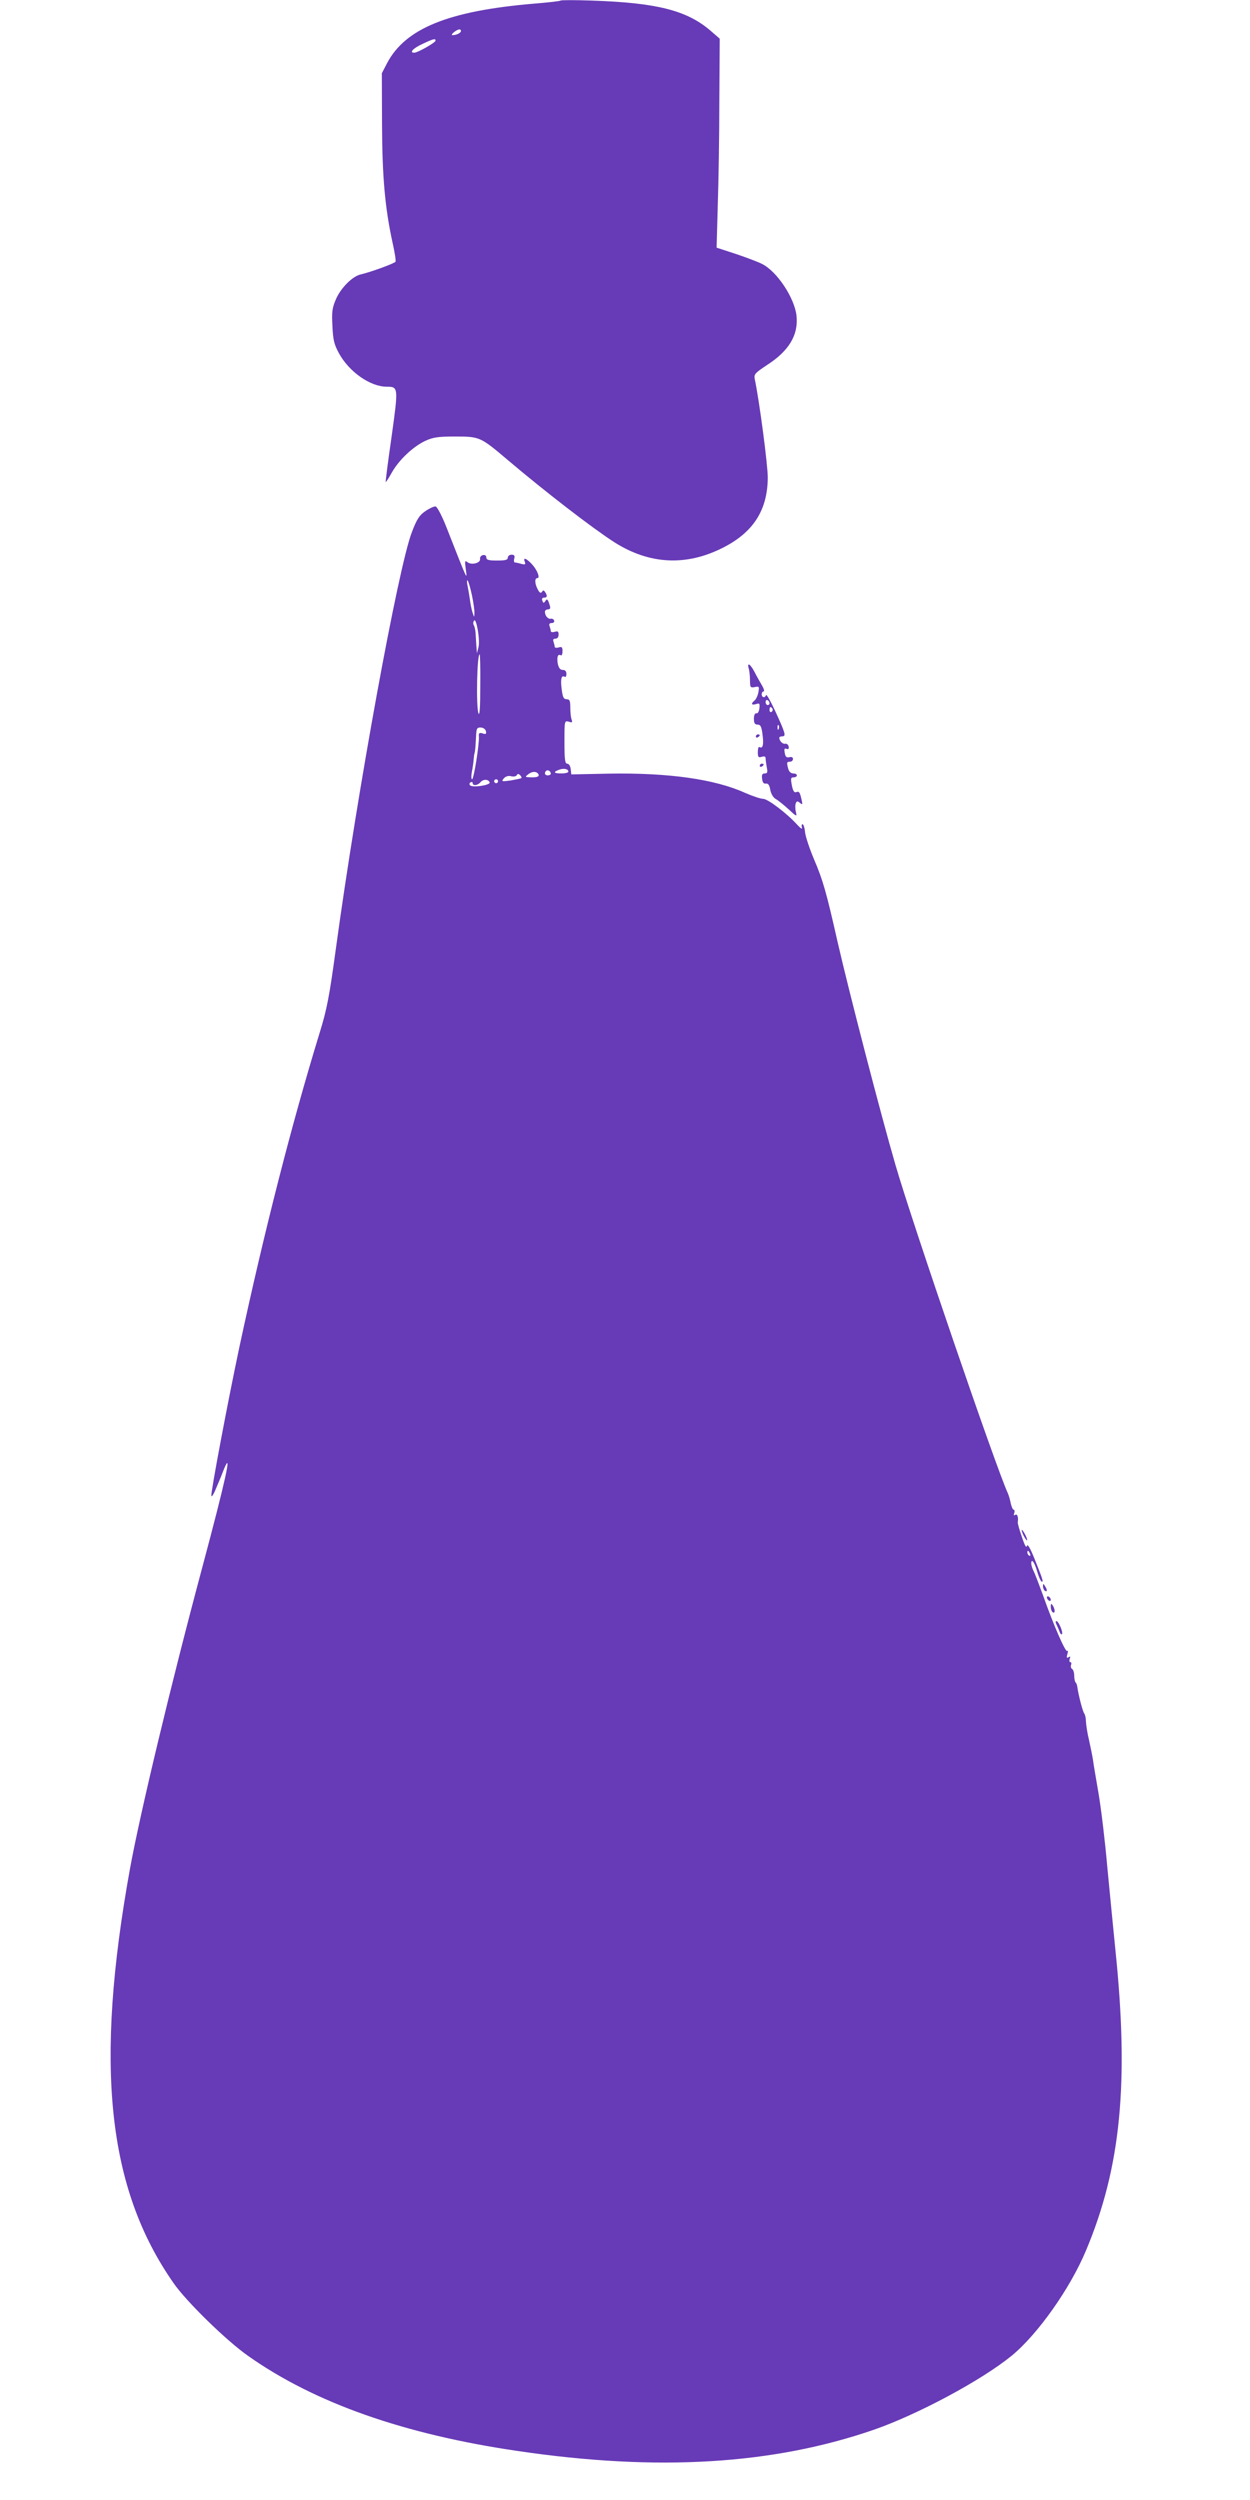
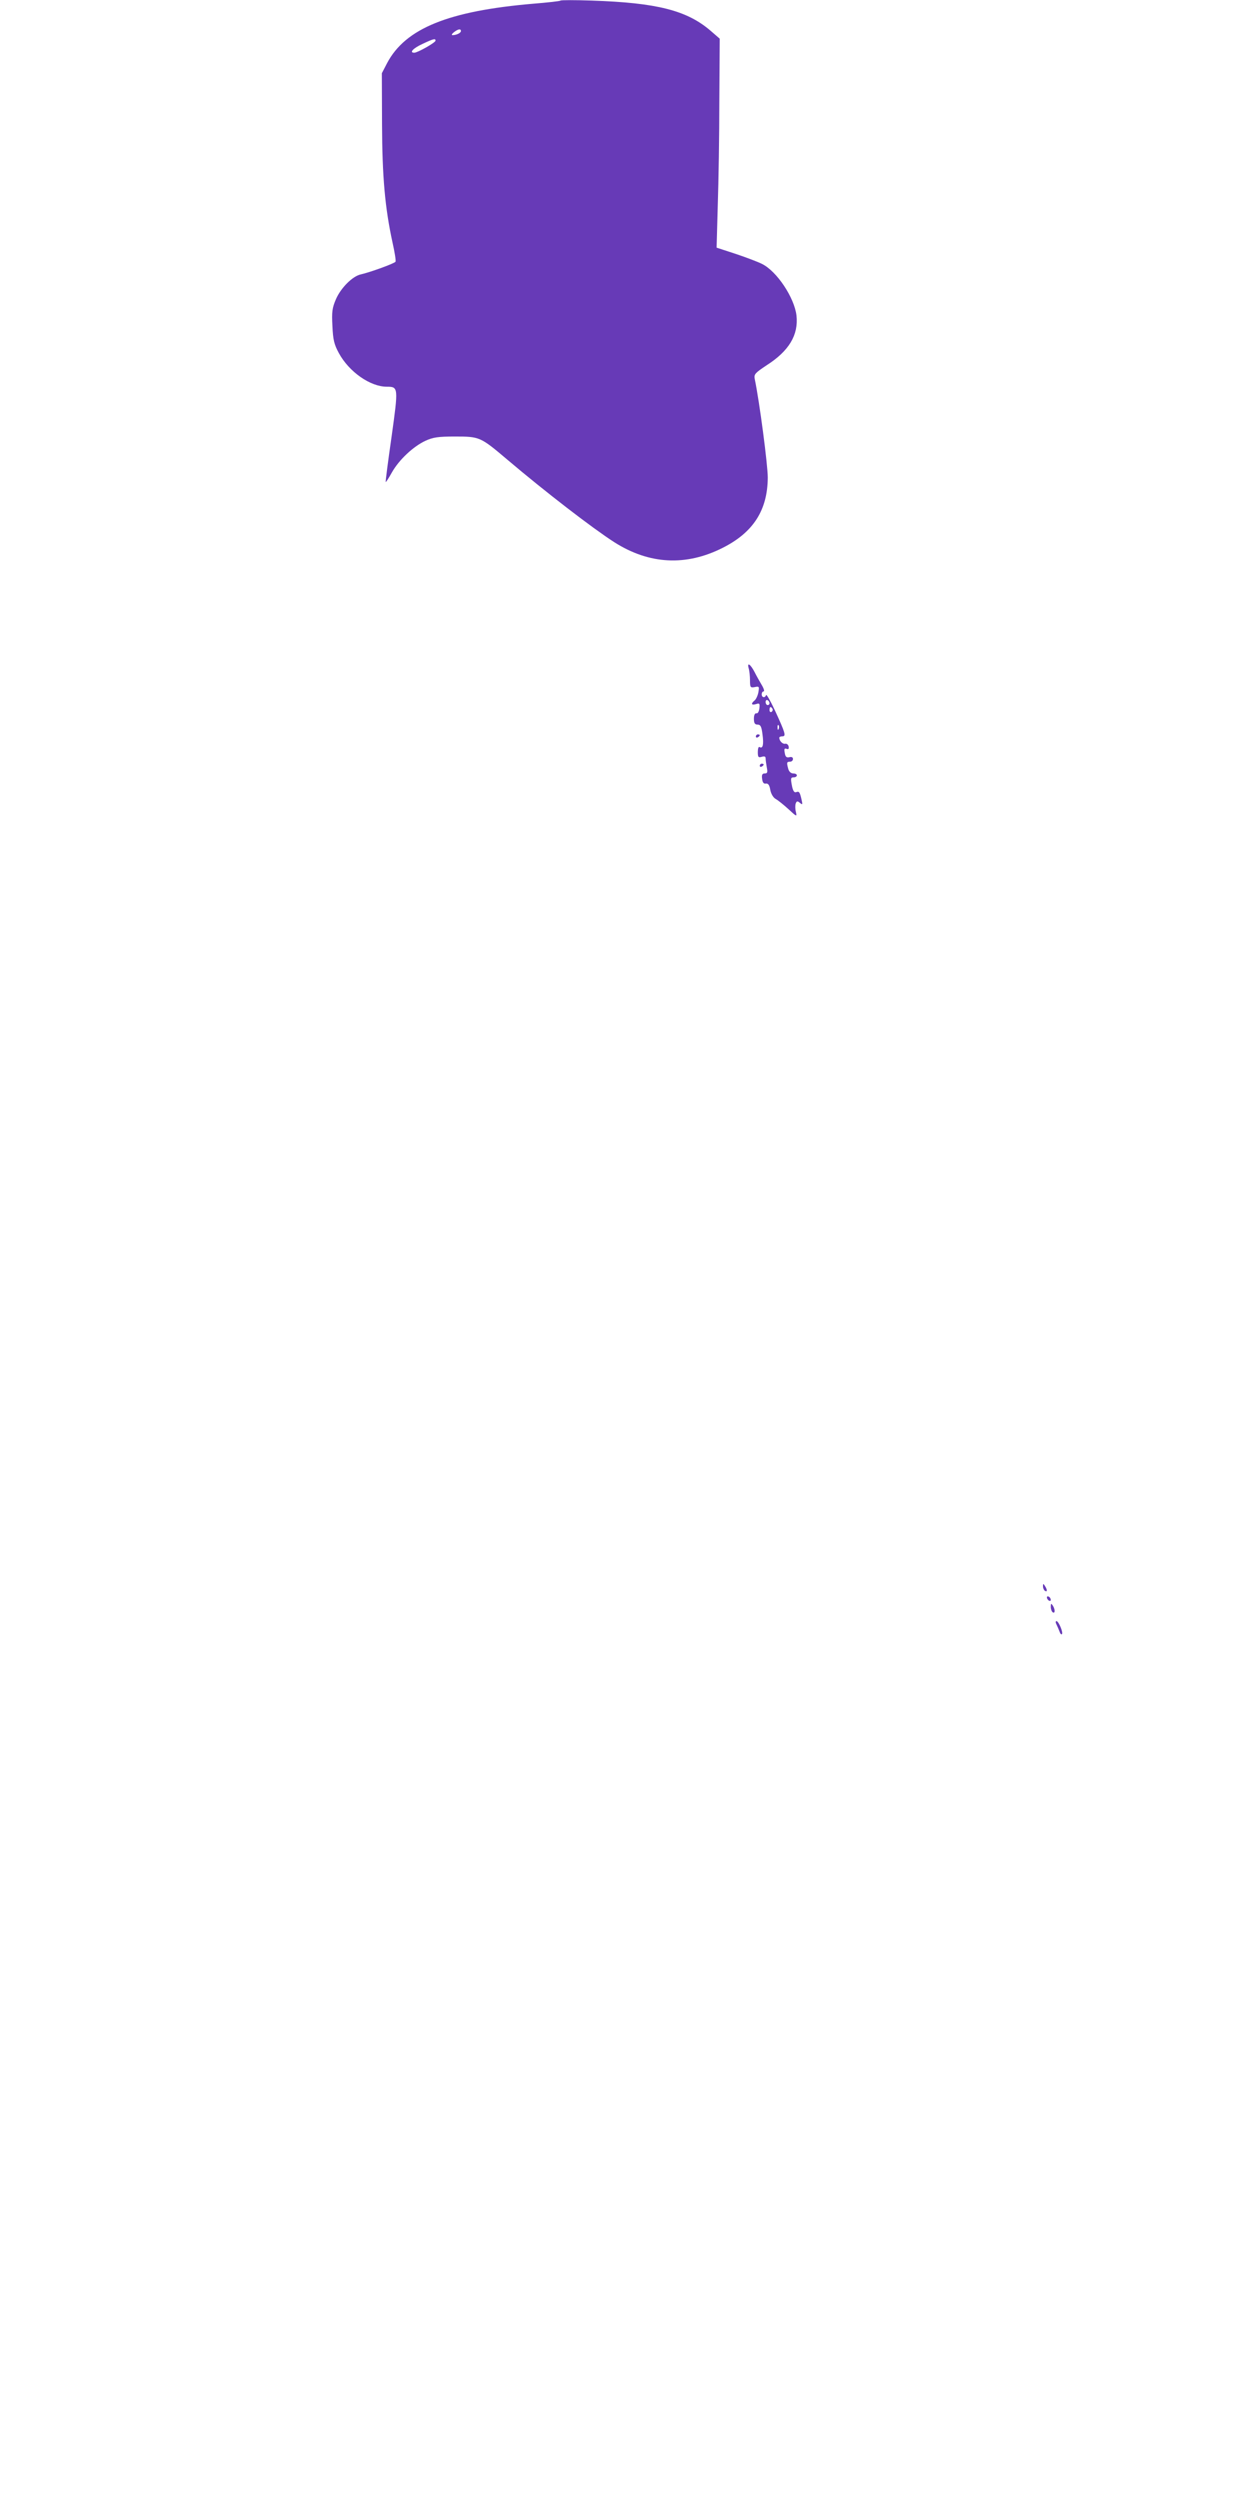
<svg xmlns="http://www.w3.org/2000/svg" version="1.0" width="640pt" height="1280pt" viewBox="0 0 640 1280" preserveAspectRatio="xMidYMid meet">
  <g transform="translate(0,1280) scale(0.1,-0.1)" fill="#673ab7" stroke="none">
    <path d="M2870 12797 c-3 -3 -66 -10 -140 -16 -433 -37 -654 -126 -748 -304 l-27 -52 1 -260 c1 -271 15 -429 54 -608 11 -49 18 -93 15 -97 -5 -9 -133 -55 -178 -65 -42 -9 -102 -69 -127 -127 -19 -44 -22 -65 -18 -137 3 -71 9 -95 33 -139 52 -96 161 -172 245 -172 60 0 60 -3 25 -255 -18 -126 -32 -231 -30 -233 1 -2 16 21 32 50 37 65 109 132 171 161 39 18 65 22 152 22 126 0 130 -2 267 -118 197 -167 436 -351 548 -423 179 -114 367 -124 555 -29 157 79 230 193 231 360 0 64 -42 387 -67 506 -4 23 3 30 60 68 116 74 165 156 154 256 -11 91 -100 226 -177 264 -20 10 -80 33 -134 51 l-98 32 6 217 c4 119 8 359 8 535 l2 318 -45 39 c-122 106 -277 145 -610 156 -85 3 -157 3 -160 0z m-510 -156 c0 -10 -24 -21 -43 -21 -7 0 -3 7 7 15 22 17 36 19 36 6z m-130 -49 c0 -10 -92 -62 -109 -62 -27 0 -6 23 42 45 57 27 67 29 67 17z" />
-     <path d="M2178 10183 c-30 -20 -44 -41 -69 -107 -70 -180 -279 -1325 -389 -2131 -34 -249 -46 -312 -84 -435 -141 -459 -284 -1017 -411 -1610 -58 -273 -146 -740 -143 -759 2 -8 14 12 27 45 14 32 31 74 38 93 44 105 6 -65 -110 -499 -162 -604 -319 -1261 -371 -1545 -183 -1010 -117 -1639 223 -2125 65 -94 271 -295 381 -372 341 -241 799 -402 1380 -487 717 -106 1307 -70 1825 109 224 78 549 252 704 378 133 109 300 344 382 541 178 424 220 858 150 1536 -11 110 -30 304 -42 430 -11 127 -31 293 -44 370 -13 77 -27 156 -29 175 -3 19 -12 64 -20 100 -9 36 -15 79 -16 96 0 16 -4 34 -8 40 -8 8 -30 94 -36 136 -1 10 -5 21 -9 24 -4 4 -7 20 -7 35 0 15 -5 31 -11 34 -6 4 -8 13 -5 21 3 8 1 14 -4 14 -5 0 -6 7 -3 17 5 11 3 14 -6 8 -10 -6 -11 -2 -6 16 4 13 4 21 -1 16 -9 -8 -72 138 -123 283 -19 52 -40 107 -47 122 -8 15 -14 34 -14 43 0 29 17 6 30 -40 7 -25 17 -48 22 -52 13 -7 7 11 -36 118 -22 54 -35 76 -38 64 -3 -13 -12 3 -26 46 -13 37 -22 70 -21 75 4 25 -2 45 -13 38 -8 -5 -9 -2 -5 9 3 10 2 17 -3 17 -4 0 -11 15 -15 33 -3 17 -10 41 -15 52 -59 127 -489 1383 -575 1680 -76 261 -238 887 -296 1140 -59 262 -76 319 -121 425 -22 52 -43 114 -46 138 -2 23 -8 42 -13 42 -5 0 -6 -8 -3 -17 3 -11 -6 -5 -23 13 -54 60 -152 134 -176 134 -13 0 -54 14 -91 30 -156 71 -393 104 -696 99 l-195 -4 -3 28 c-2 15 -9 27 -18 27 -11 0 -14 21 -14 111 0 108 0 110 22 104 17 -6 20 -4 15 10 -4 9 -7 37 -7 61 0 36 -3 44 -19 44 -15 0 -20 10 -25 50 -7 52 -2 75 15 65 5 -4 9 3 9 14 0 14 -6 21 -19 21 -13 0 -20 10 -25 31 -6 34 0 53 15 44 5 -4 9 6 9 20 0 22 -3 25 -20 20 -11 -3 -20 -2 -20 4 0 5 -3 16 -6 25 -4 11 -1 16 10 16 10 0 16 8 16 21 0 16 -4 19 -20 14 -11 -3 -20 -2 -20 4 0 5 -3 16 -6 25 -4 11 -1 16 11 16 9 0 15 6 12 13 -2 6 -10 11 -17 9 -14 -3 -30 15 -30 36 0 6 7 12 16 12 11 0 14 6 8 23 -9 30 -14 34 -23 18 -7 -10 -10 -9 -14 3 -4 10 -1 16 8 16 17 0 19 9 6 29 -7 10 -10 10 -16 1 -6 -9 -12 -6 -21 11 -16 29 -18 59 -3 59 16 0 0 42 -29 73 -29 30 -45 35 -35 10 5 -13 2 -15 -18 -10 -13 4 -28 7 -33 7 -4 0 -6 9 -3 20 4 15 0 20 -14 20 -10 0 -19 -7 -19 -15 0 -12 -13 -15 -55 -15 -43 0 -55 3 -55 16 0 9 -7 14 -17 12 -10 -2 -17 -11 -15 -20 3 -21 -45 -33 -65 -16 -13 10 -14 6 -8 -38 7 -55 13 -69 -99 216 -24 61 -48 106 -56 107 -8 1 -32 -10 -52 -24z m238 -429 c8 -38 14 -80 13 -94 -1 -23 -1 -23 -10 5 -5 17 -11 46 -13 65 -3 19 -8 51 -12 70 -4 19 -4 32 0 28 4 -3 14 -37 22 -74z m34 -267 l-8 -32 -3 38 c-1 20 -3 50 -4 66 -1 15 -5 33 -9 40 -4 6 -4 17 1 23 11 20 32 -98 23 -135z m9 -199 c0 -106 -3 -155 -9 -141 -13 32 -8 303 6 303 2 0 4 -73 3 -162z m29 -232 c3 -14 -1 -17 -17 -11 -17 5 -21 2 -19 -17 2 -40 -26 -218 -35 -218 -4 0 -5 17 -1 38 4 20 8 48 9 62 1 14 3 30 5 35 3 10 5 35 8 96 2 30 5 35 25 34 12 -1 23 -9 25 -19z m422 -207 c0 -5 -16 -9 -35 -9 -40 0 -45 7 -12 19 24 9 47 4 47 -10z m-90 -10 c0 -5 -7 -9 -15 -9 -15 0 -20 12 -9 23 8 8 24 -1 24 -14z m-62 -6 c2 -9 -8 -13 -35 -13 -36 1 -37 1 -18 16 22 17 46 15 53 -3z m-89 -17 c-2 -2 -26 -7 -54 -12 -46 -6 -49 -6 -36 10 9 11 23 15 37 12 13 -4 26 -1 30 5 4 8 9 8 17 0 6 -6 9 -13 6 -15z m-162 -22 c5 -14 -87 -28 -100 -15 -5 5 -4 12 2 15 6 4 11 2 11 -3 0 -16 26 -13 40 4 14 17 41 16 47 -1z m43 6 c0 -5 -4 -10 -10 -10 -5 0 -10 5 -10 10 0 6 5 10 10 10 6 0 10 -4 10 -10z m2724 -3956 c3 -8 2 -12 -4 -9 -6 3 -10 10 -10 16 0 14 7 11 14 -7z" />
    <path d="M3833 9379 c4 -13 7 -41 7 -63 0 -35 2 -38 24 -34 23 5 24 3 19 -26 -3 -17 -12 -36 -19 -42 -21 -17 -17 -26 7 -19 18 6 20 3 17 -22 -2 -16 -8 -27 -15 -25 -8 1 -13 -9 -13 -28 0 -23 5 -30 19 -30 15 0 20 -10 25 -50 7 -52 2 -75 -15 -65 -5 4 -9 -8 -9 -25 0 -27 3 -30 20 -25 14 4 20 2 20 -8 0 -8 3 -29 6 -46 5 -25 3 -31 -10 -31 -13 0 -17 -7 -14 -27 2 -19 8 -27 19 -25 12 2 19 -8 23 -33 4 -20 15 -39 28 -46 11 -6 41 -30 65 -52 42 -39 44 -40 38 -14 -4 15 -4 34 -1 43 5 13 9 14 22 3 13 -11 14 -9 8 17 -9 40 -13 44 -28 38 -9 -3 -15 6 -20 27 -9 45 -8 49 9 49 8 0 15 5 15 10 0 6 -8 10 -19 10 -11 0 -21 9 -25 23 -9 33 -8 37 9 37 8 0 15 6 15 14 0 9 -7 12 -19 9 -14 -3 -20 2 -23 22 -4 20 -2 25 9 21 10 -4 13 0 11 12 -2 9 -10 16 -18 14 -12 -3 -30 14 -30 31 0 4 7 7 16 7 20 0 15 17 -39 134 -23 49 -43 84 -45 77 -5 -16 -22 -13 -22 4 0 8 4 15 10 15 5 0 1 15 -10 33 -10 17 -27 47 -36 65 -21 41 -40 54 -31 21z m107 -180 c0 -5 -4 -9 -10 -9 -5 0 -10 7 -10 16 0 8 5 12 10 9 6 -3 10 -10 10 -16z m15 -28 c3 -5 1 -12 -5 -16 -5 -3 -10 1 -10 9 0 18 6 21 15 7z m32 -103 c-3 -8 -6 -5 -6 6 -1 11 2 17 5 13 3 -3 4 -12 1 -19z" />
    <path d="M3870 9029 c0 -5 5 -7 10 -4 6 3 10 8 10 11 0 2 -4 4 -10 4 -5 0 -10 -5 -10 -11z" />
    <path d="M3890 8879 c0 -5 5 -7 10 -4 6 3 10 8 10 11 0 2 -4 4 -10 4 -5 0 -10 -5 -10 -11z" />
-     <path d="M5231 4965 c0 -5 6 -21 14 -35 8 -14 14 -20 14 -15 0 6 -6 21 -14 35 -8 14 -14 21 -14 15z" />
+     <path d="M5231 4965 z" />
    <path d="M5340 4678 c0 -9 5 -20 10 -23 13 -8 13 5 0 25 -8 13 -10 13 -10 -2z" />
    <path d="M5360 4621 c0 -5 5 -13 10 -16 6 -3 10 -2 10 4 0 5 -4 13 -10 16 -5 3 -10 2 -10 -4z" />
    <path d="M5380 4573 c0 -12 5 -25 10 -28 13 -8 13 15 0 35 -8 12 -10 11 -10 -7z" />
    <path d="M5409 4483 c5 -10 12 -27 16 -37 3 -10 8 -16 12 -13 8 8 -17 67 -28 67 -5 0 -5 -8 0 -17z" />
  </g>
</svg>